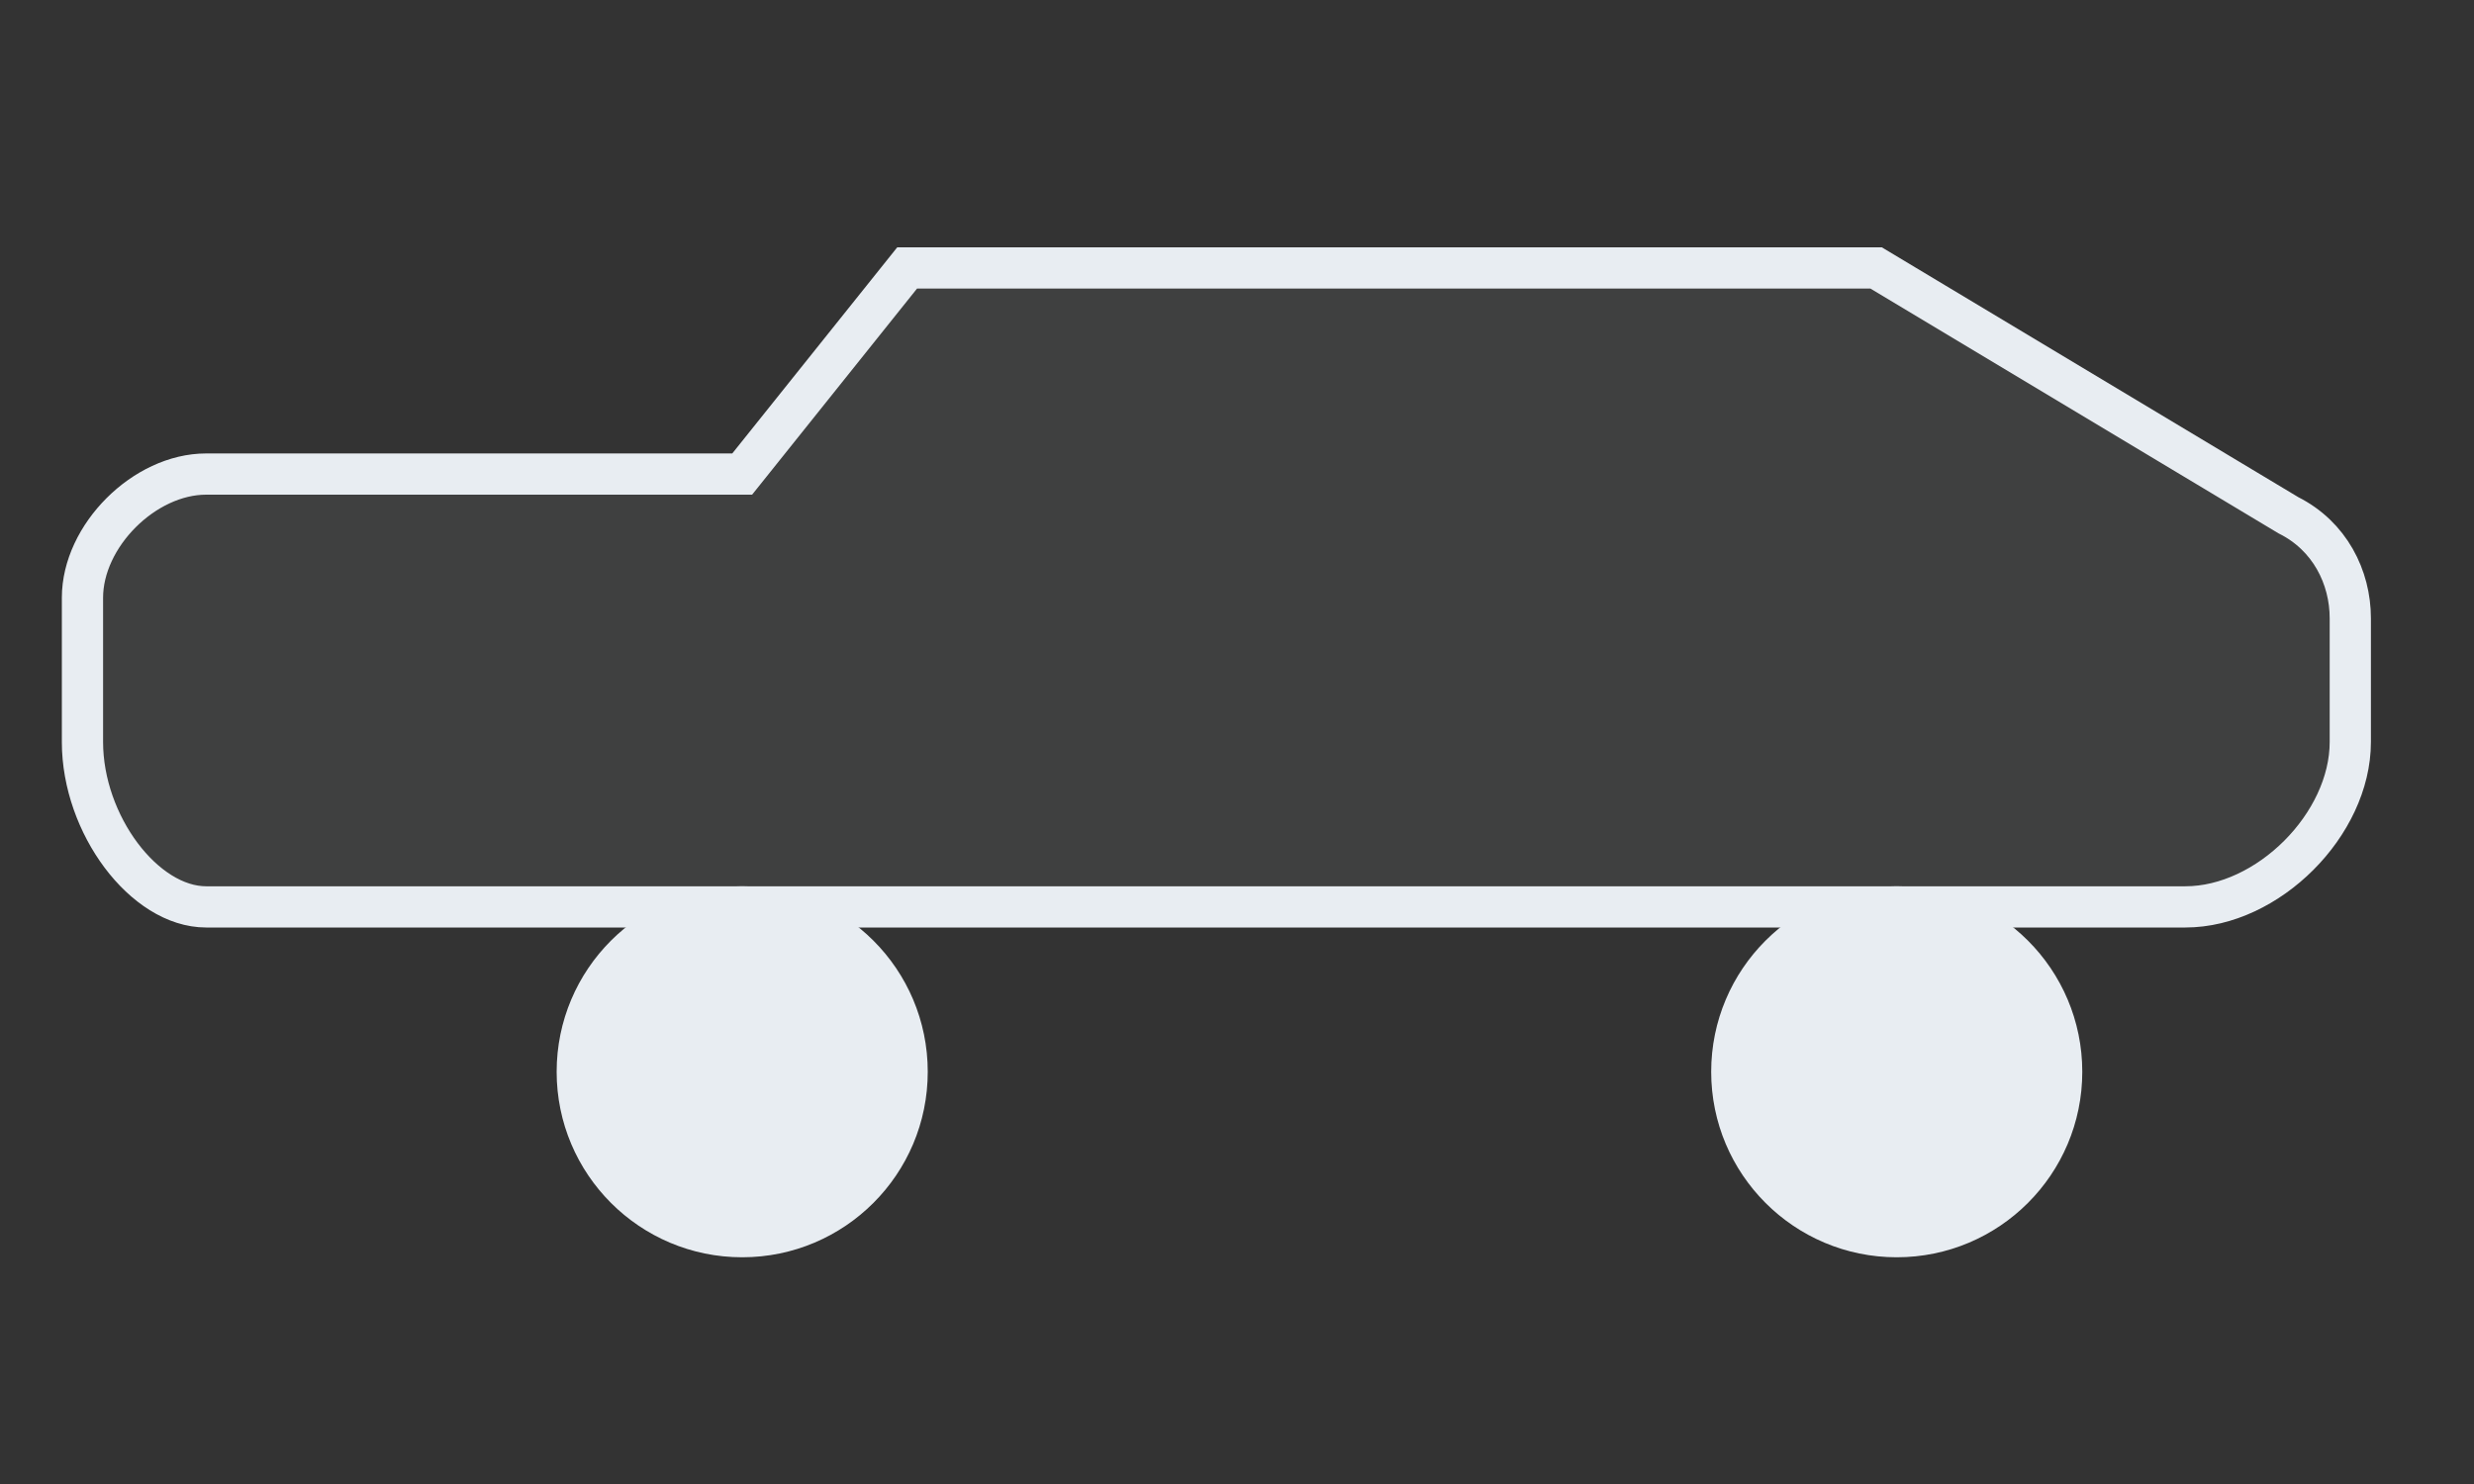
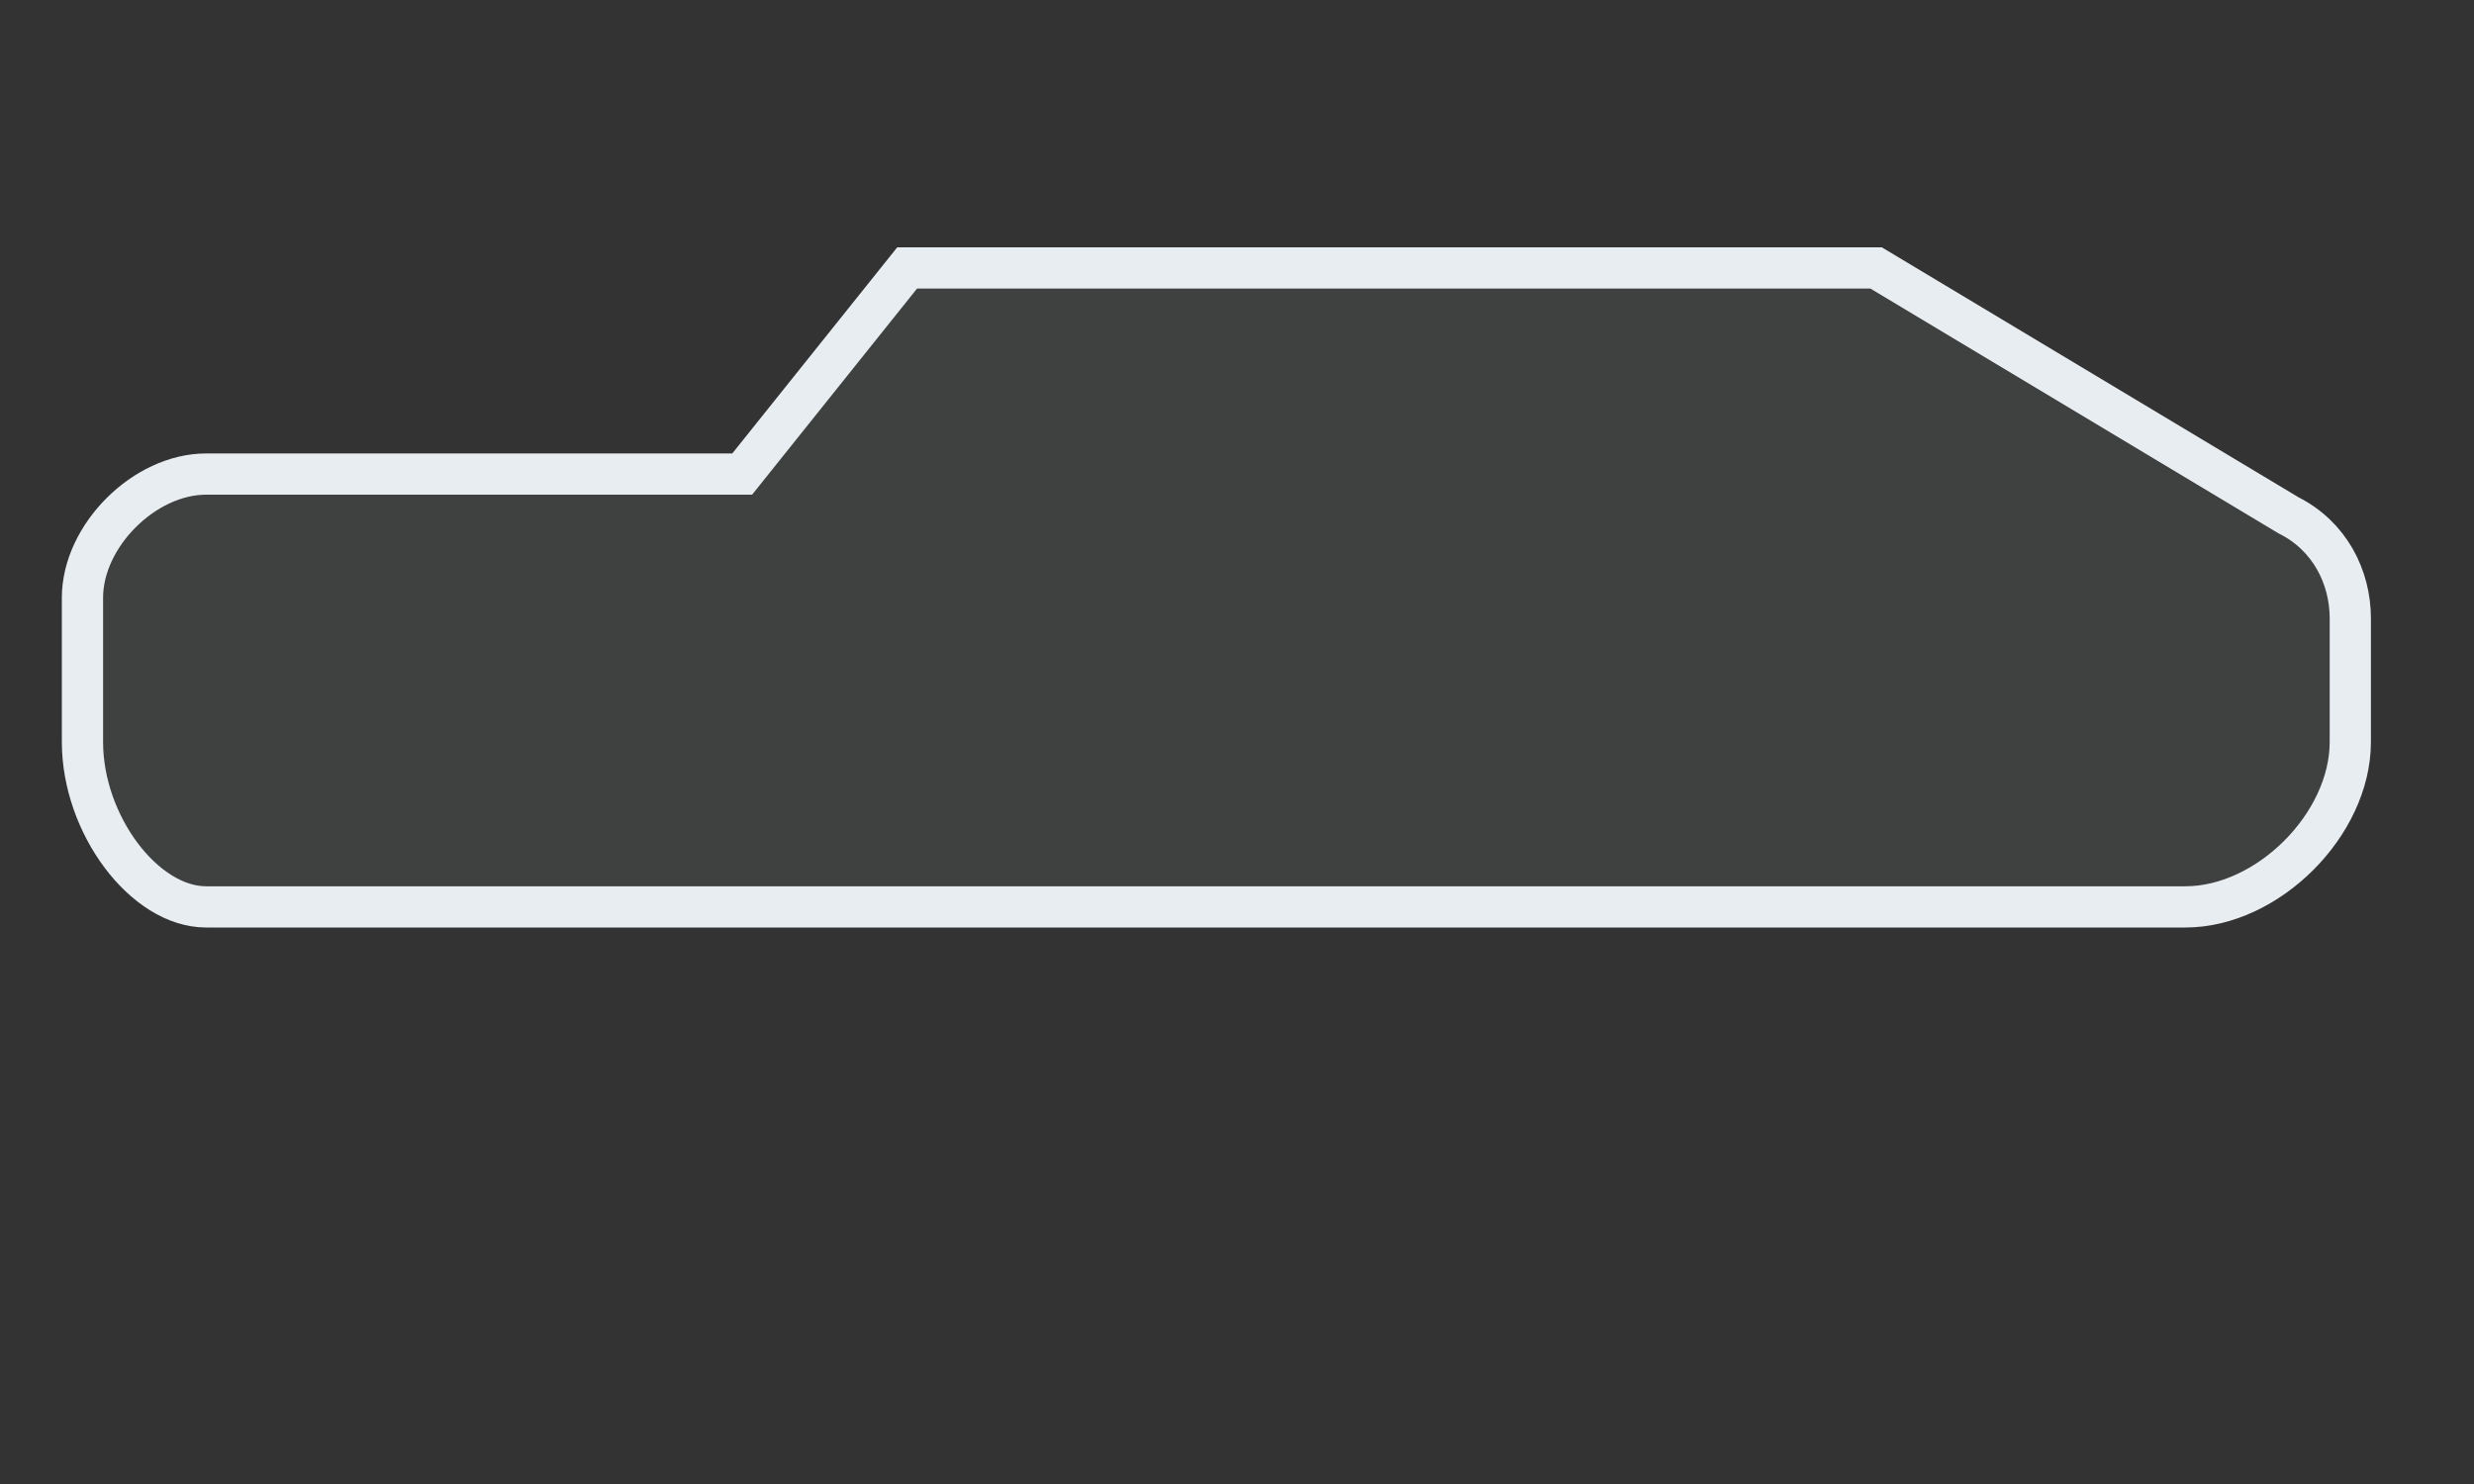
<svg xmlns="http://www.w3.org/2000/svg" width="120" height="72" viewBox="0 0 120 72">
  <rect x="0" y="0" width="120" height="72" fill="#333333" stroke="none" />
  <g fill="none" stroke="#e8edf2" stroke-width="2">
    <path d="M10 44h96c4 0 8-4 8-8V30c0-2-1-4-3-5l-20-12H44l-8 10H10c-3 0-6 3-6 6v7c0 4 3 8 6 8z" fill="#cfd6df" fill-opacity=".08" />
-     <circle cx="36" cy="52" r="8" fill="#e8edf2" />
-     <circle cx="92" cy="52" r="8" fill="#e8edf2" />
  </g>
</svg>